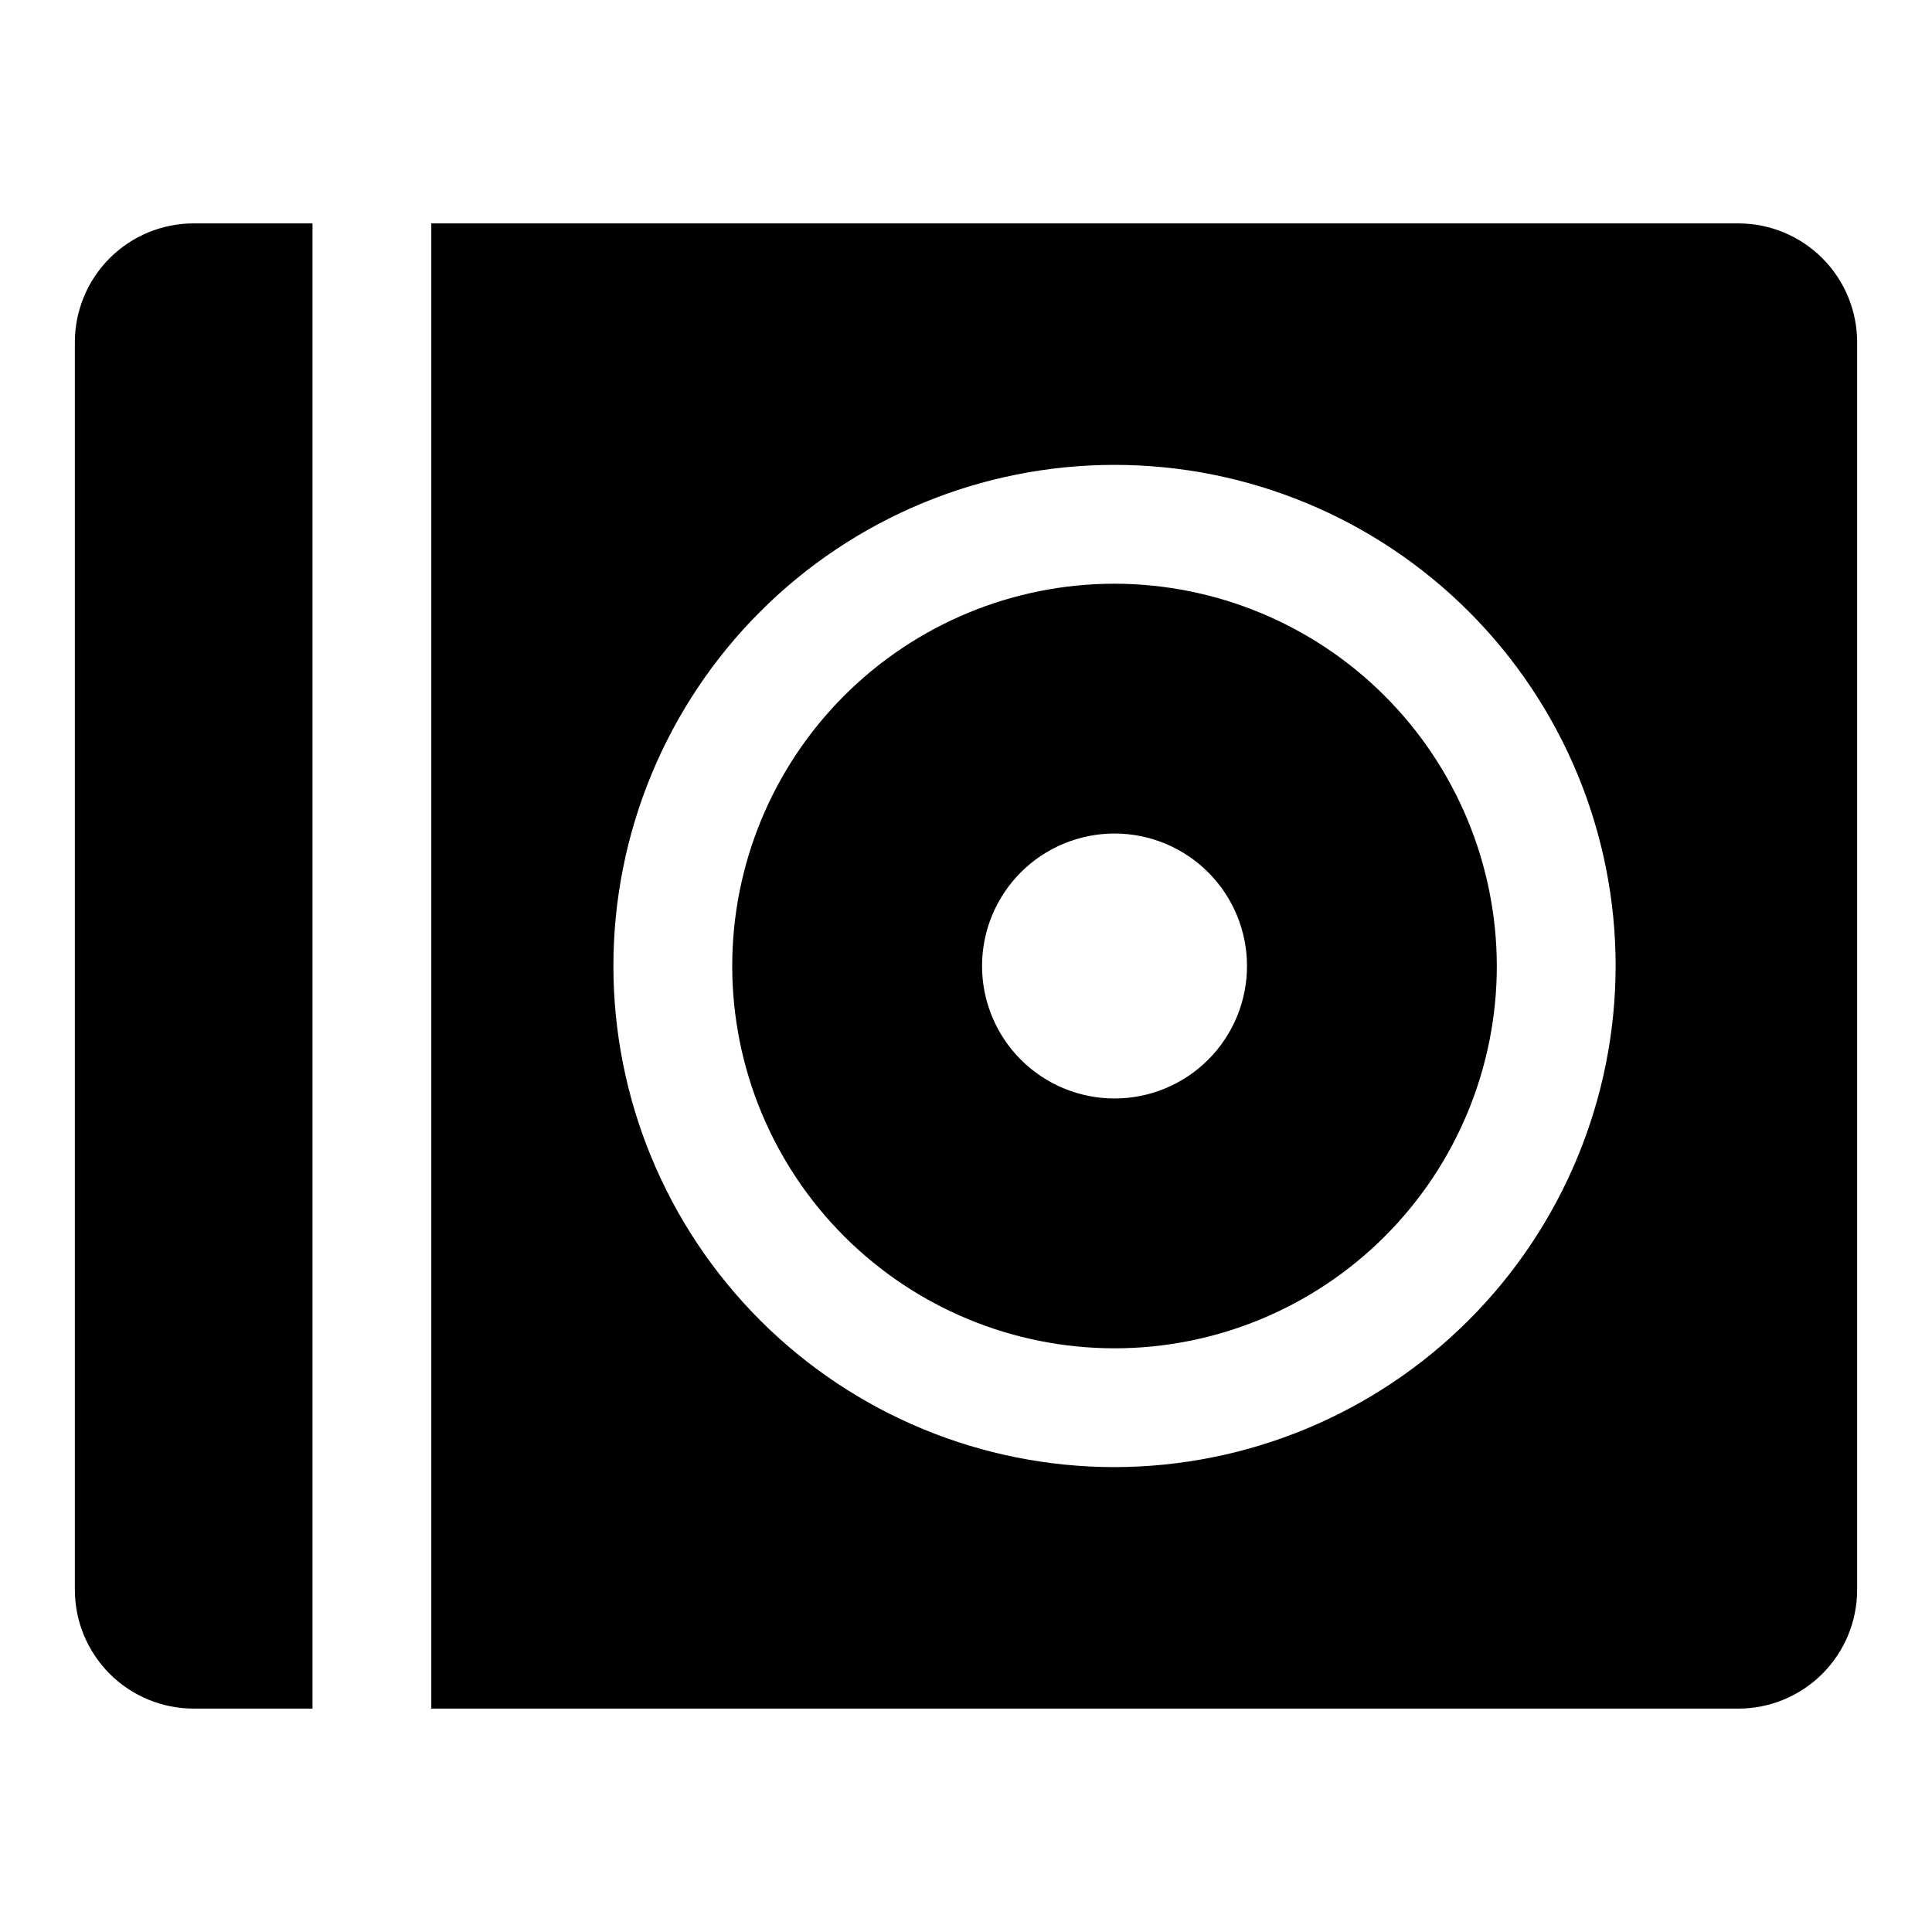
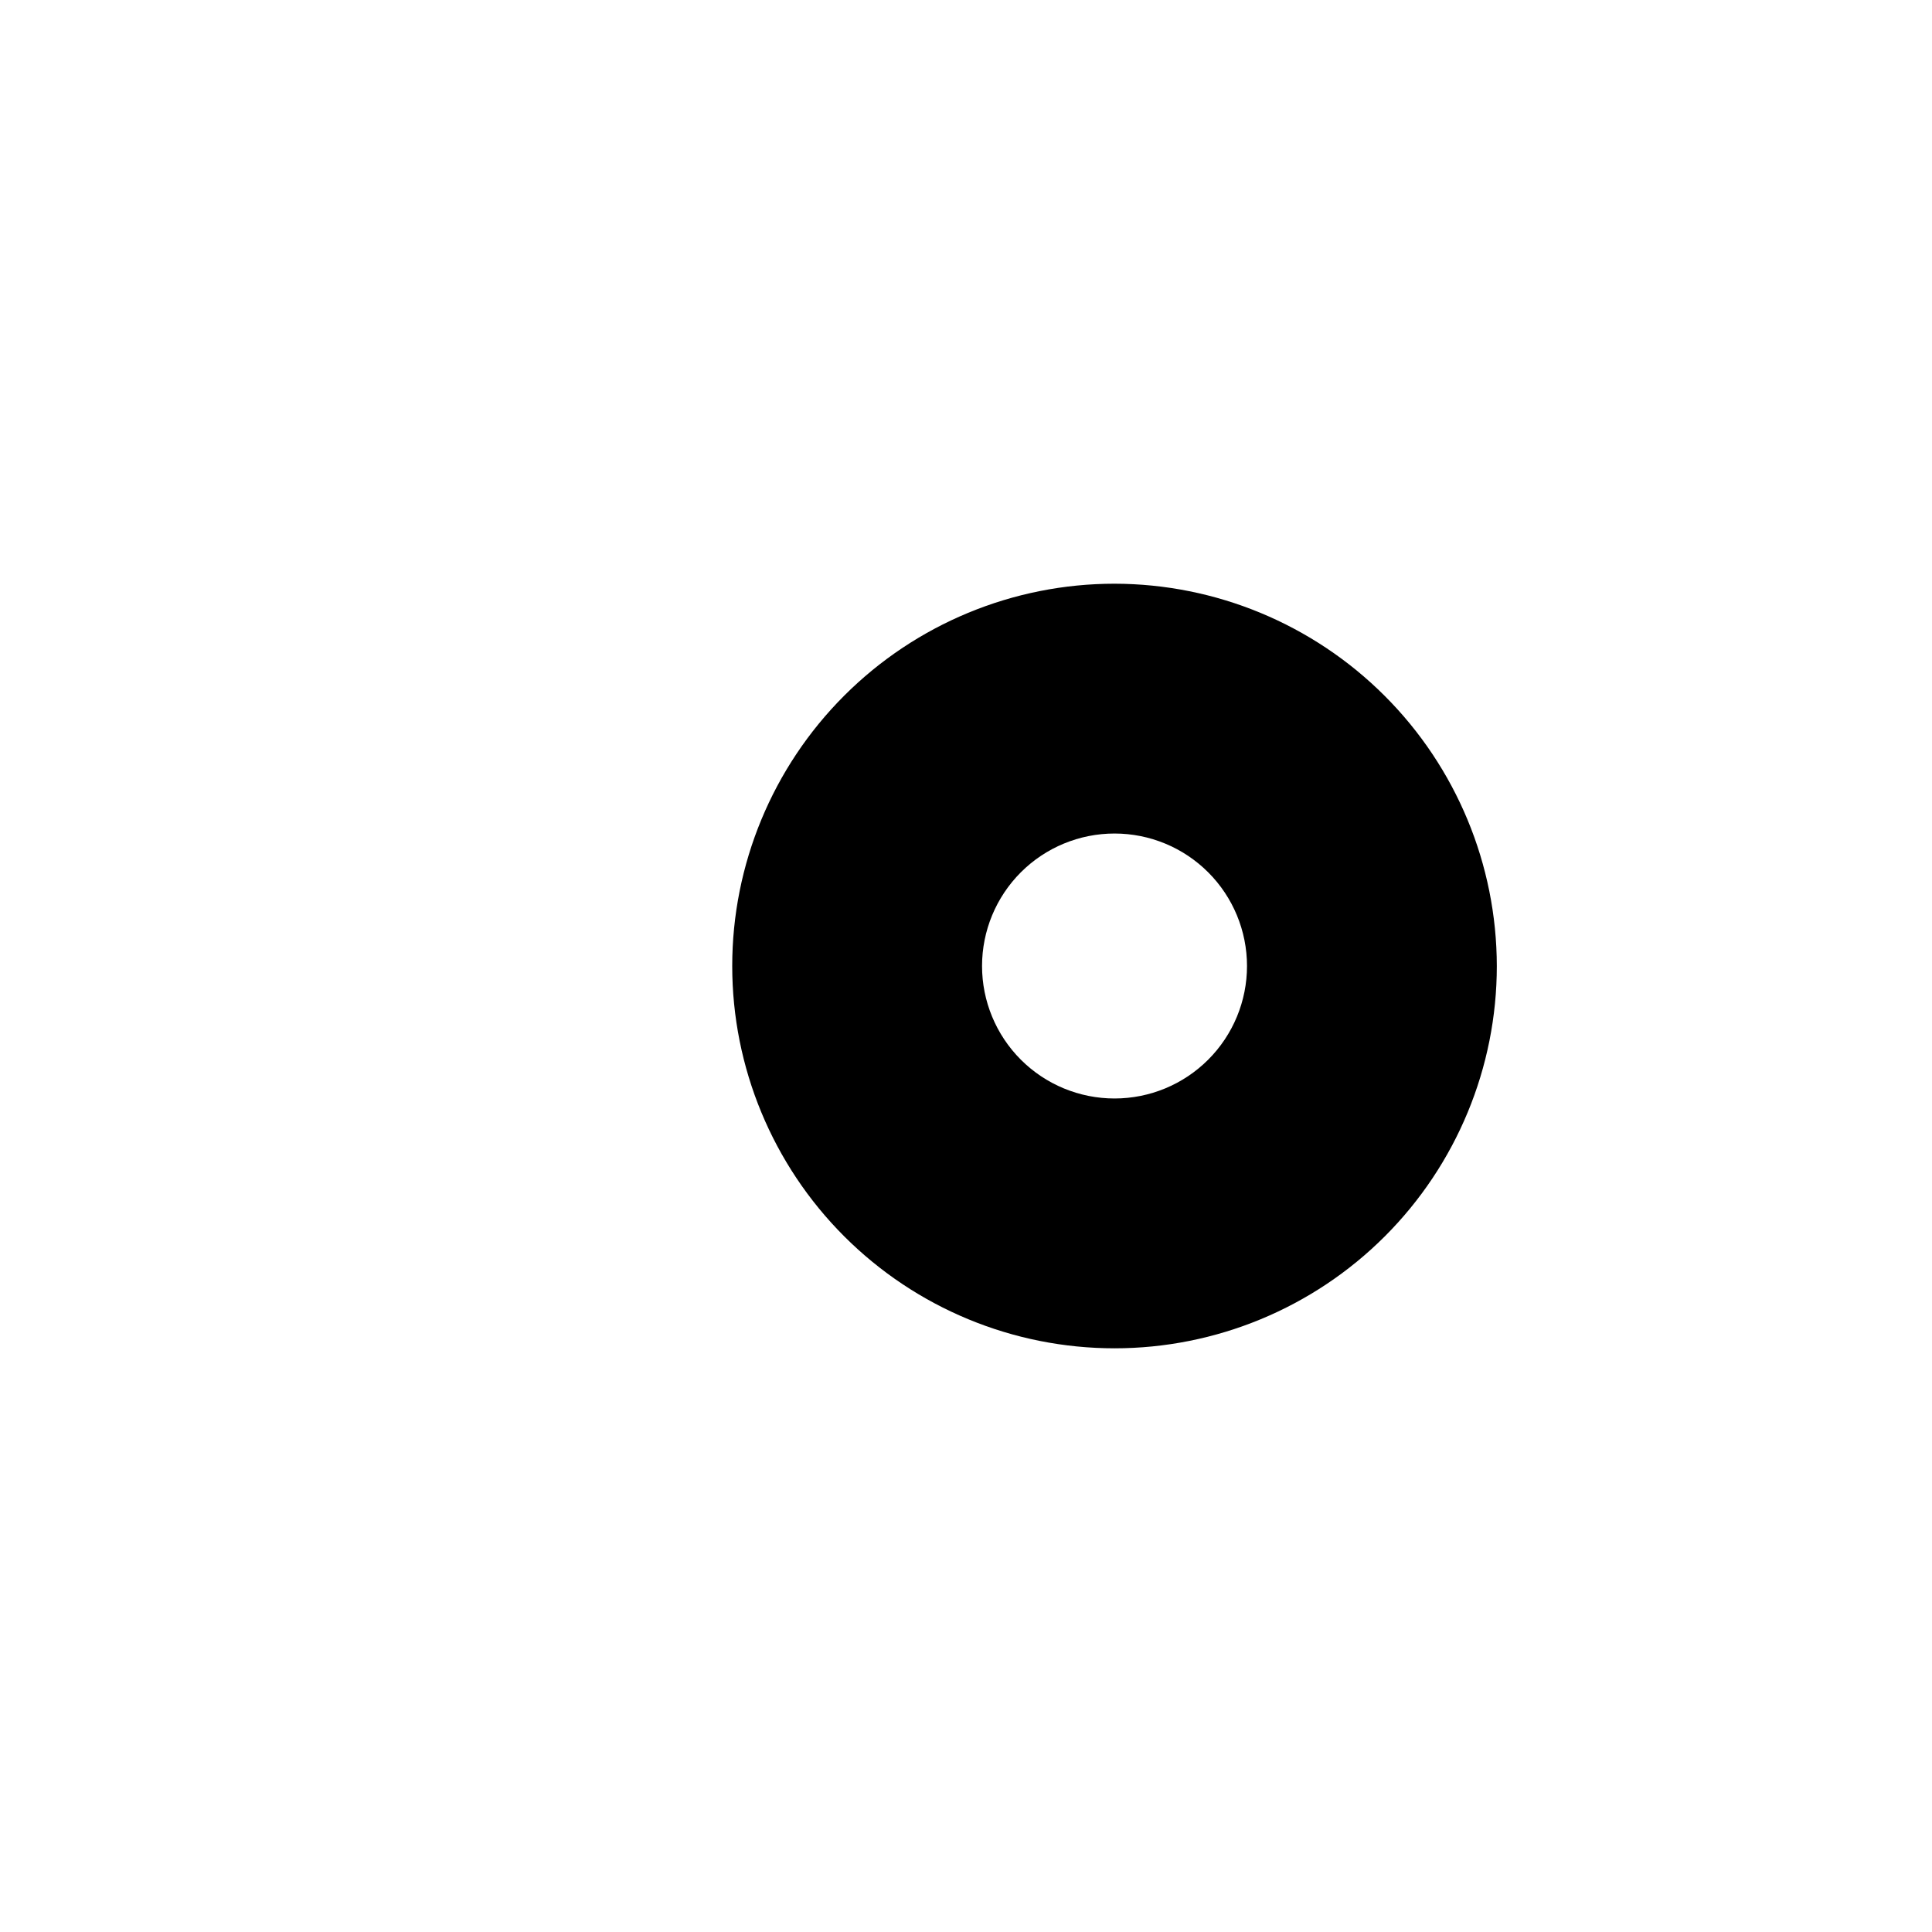
<svg xmlns="http://www.w3.org/2000/svg" fill="#000000" width="800px" height="800px" version="1.1" viewBox="144 144 512 512">
  <g>
-     <path d="m163.84 234.69v330.62c0 8.352 3.32 16.359 9.223 22.266 5.906 5.902 13.918 9.223 22.266 9.223h31.488v-393.6h-31.488c-8.348 0-16.359 3.316-22.266 9.223-5.902 5.902-9.223 13.914-9.223 22.266z" />
    <path d="m439.36 298.69c-26.871 0-52.641 10.672-71.641 29.672s-29.672 44.77-29.672 71.641c0 26.867 10.672 52.637 29.672 71.637s44.77 29.676 71.641 29.676c26.867 0 52.637-10.676 71.637-29.676s29.676-44.77 29.676-71.637c-0.043-26.859-10.73-52.605-29.719-71.594-18.992-18.992-44.738-29.68-71.594-29.719zm0 136.42c-9.312 0-18.242-3.699-24.828-10.285-6.582-6.586-10.281-15.516-10.281-24.824 0-9.312 3.699-18.242 10.281-24.828 6.586-6.582 15.516-10.281 24.828-10.281s18.242 3.699 24.824 10.281c6.586 6.586 10.285 15.516 10.285 24.828 0 9.309-3.699 18.238-10.285 24.824-6.582 6.586-15.512 10.285-24.824 10.285z" />
-     <path d="m604.67 203.2h-346.37v393.6h346.37c8.352 0 16.359-3.32 22.266-9.223 5.902-5.906 9.223-13.914 9.223-22.266v-330.62c0-8.352-3.32-16.363-9.223-22.266-5.906-5.906-13.914-9.223-22.266-9.223zm-165.31 329.6c-35.223 0-69-13.992-93.906-38.898-24.902-24.906-38.895-58.684-38.895-93.902 0-35.223 13.992-69 38.895-93.906 24.906-24.906 58.684-38.895 93.906-38.895 35.219 0 69 13.988 93.902 38.895 24.906 24.906 38.898 58.684 38.898 93.906-0.043 35.207-14.047 68.961-38.941 93.855-24.898 24.898-58.652 38.902-93.859 38.945z" />
  </g>
</svg>